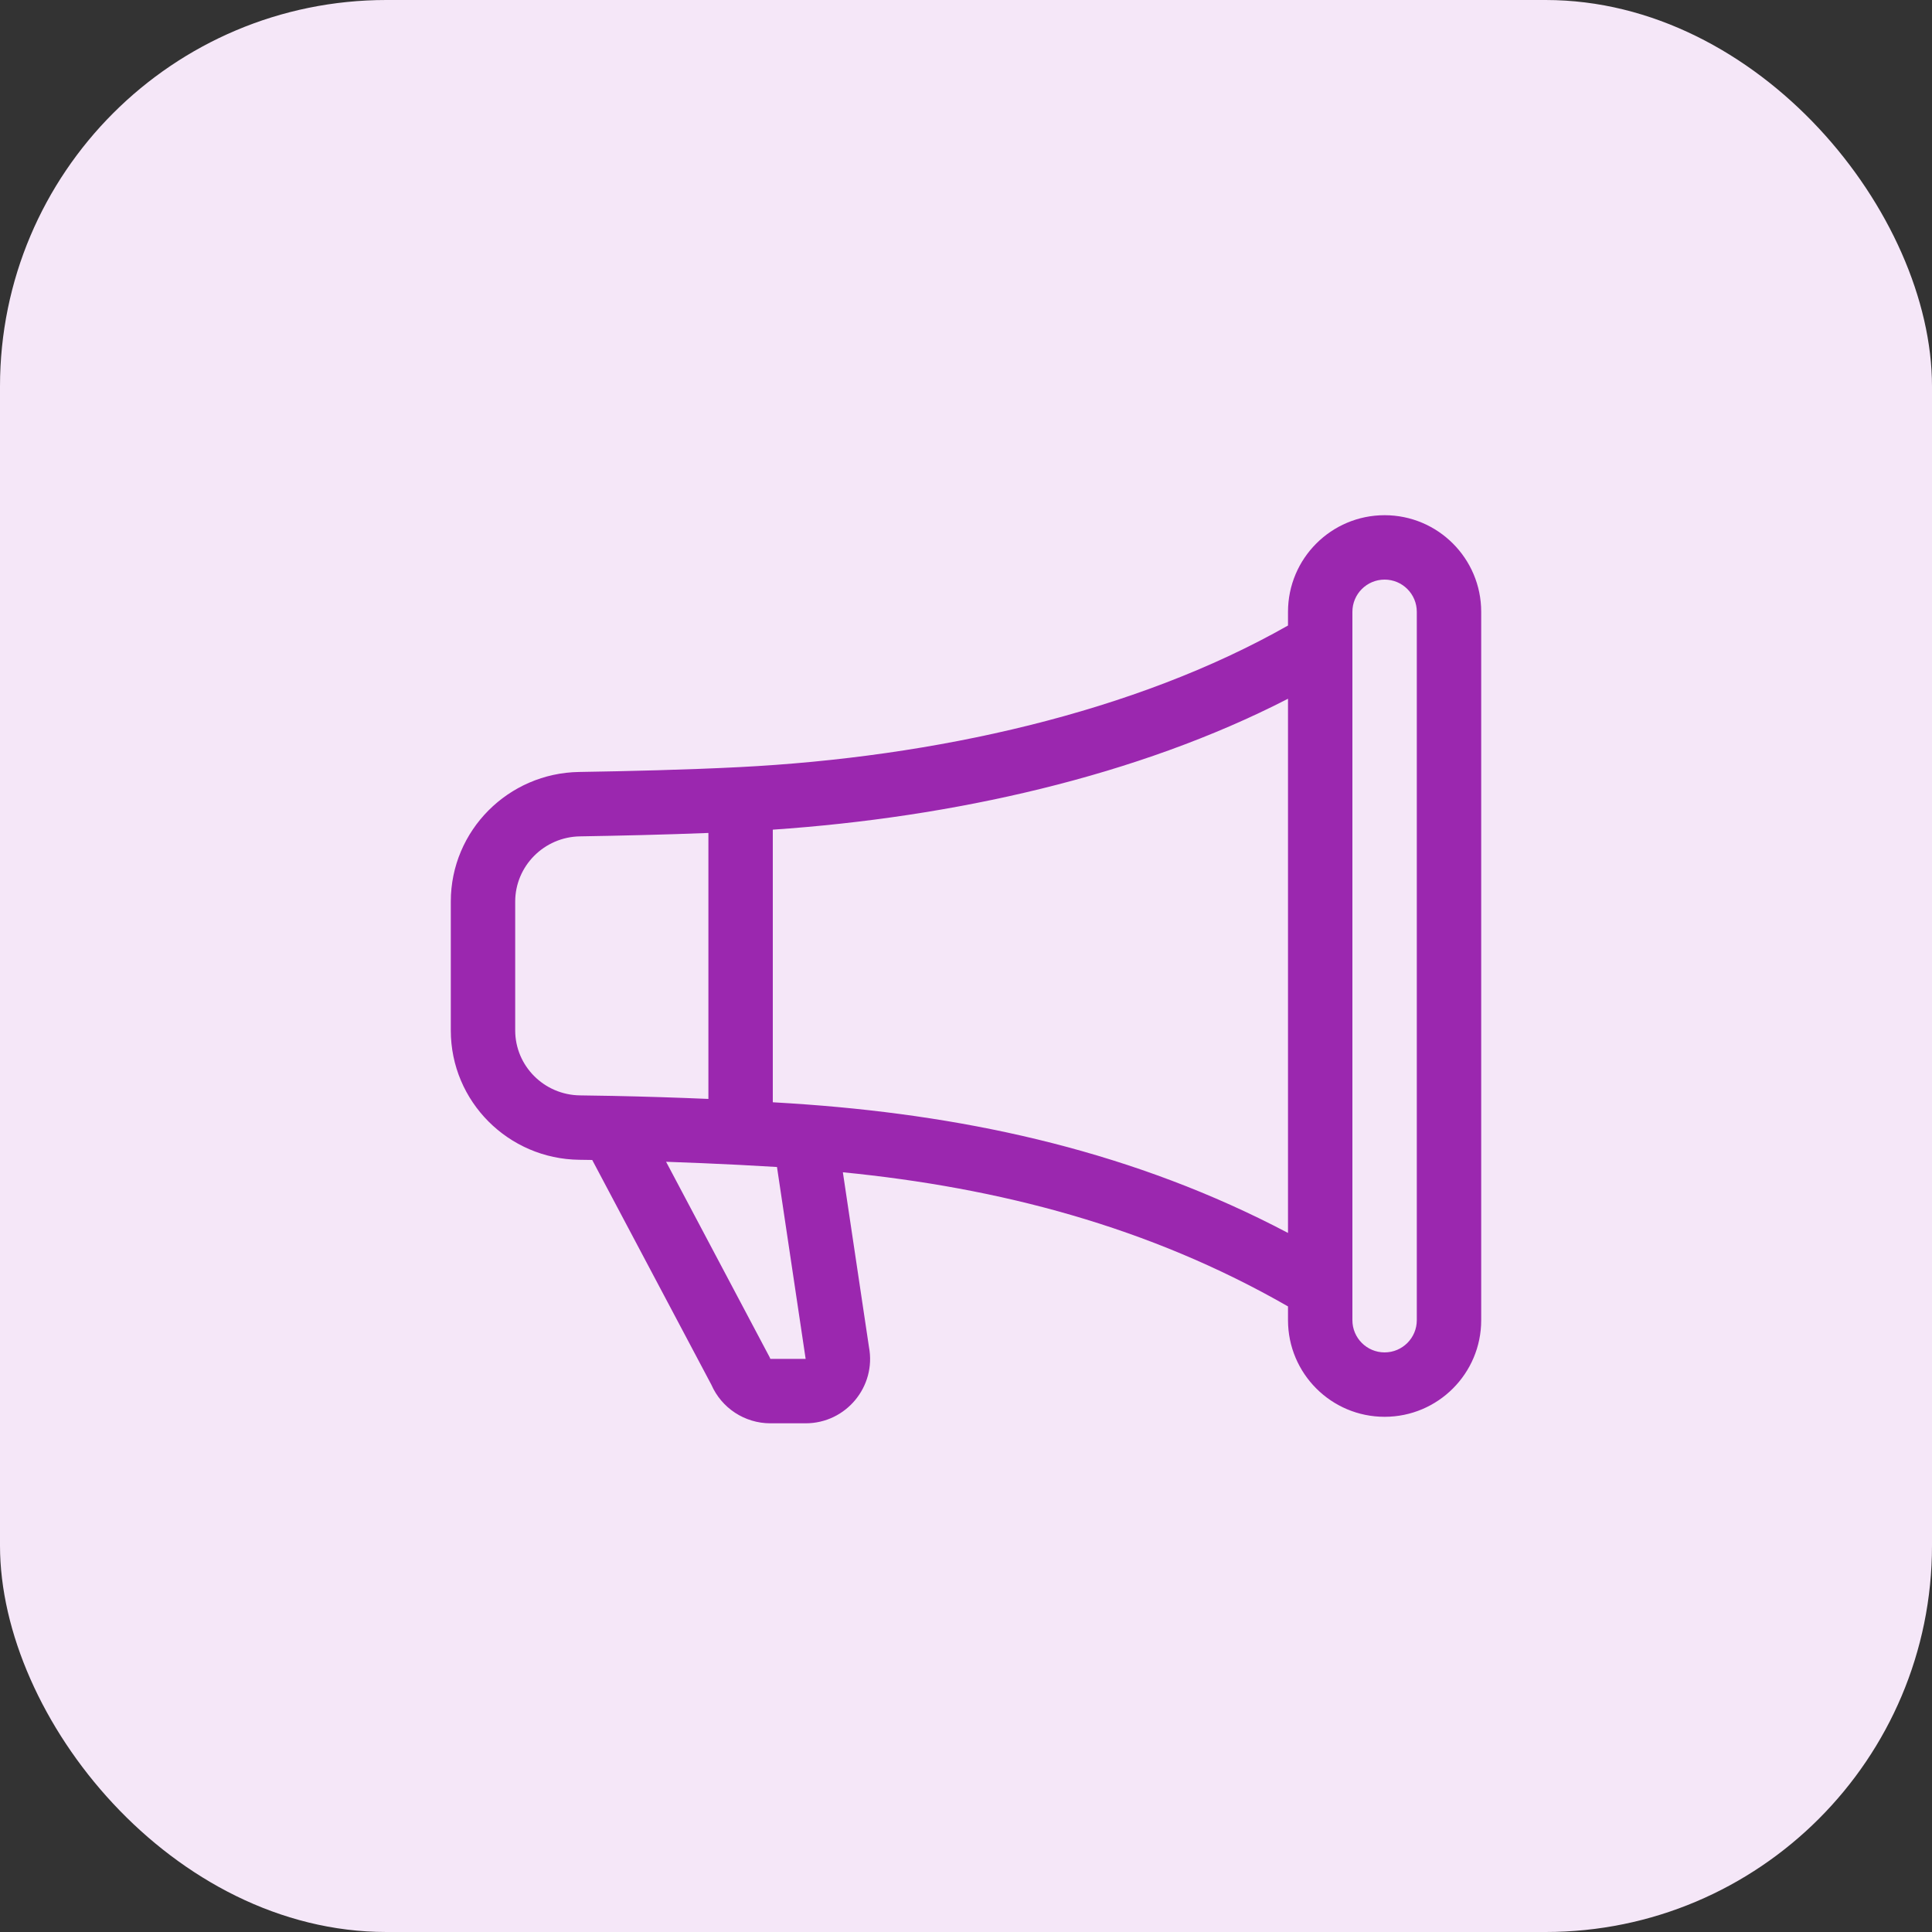
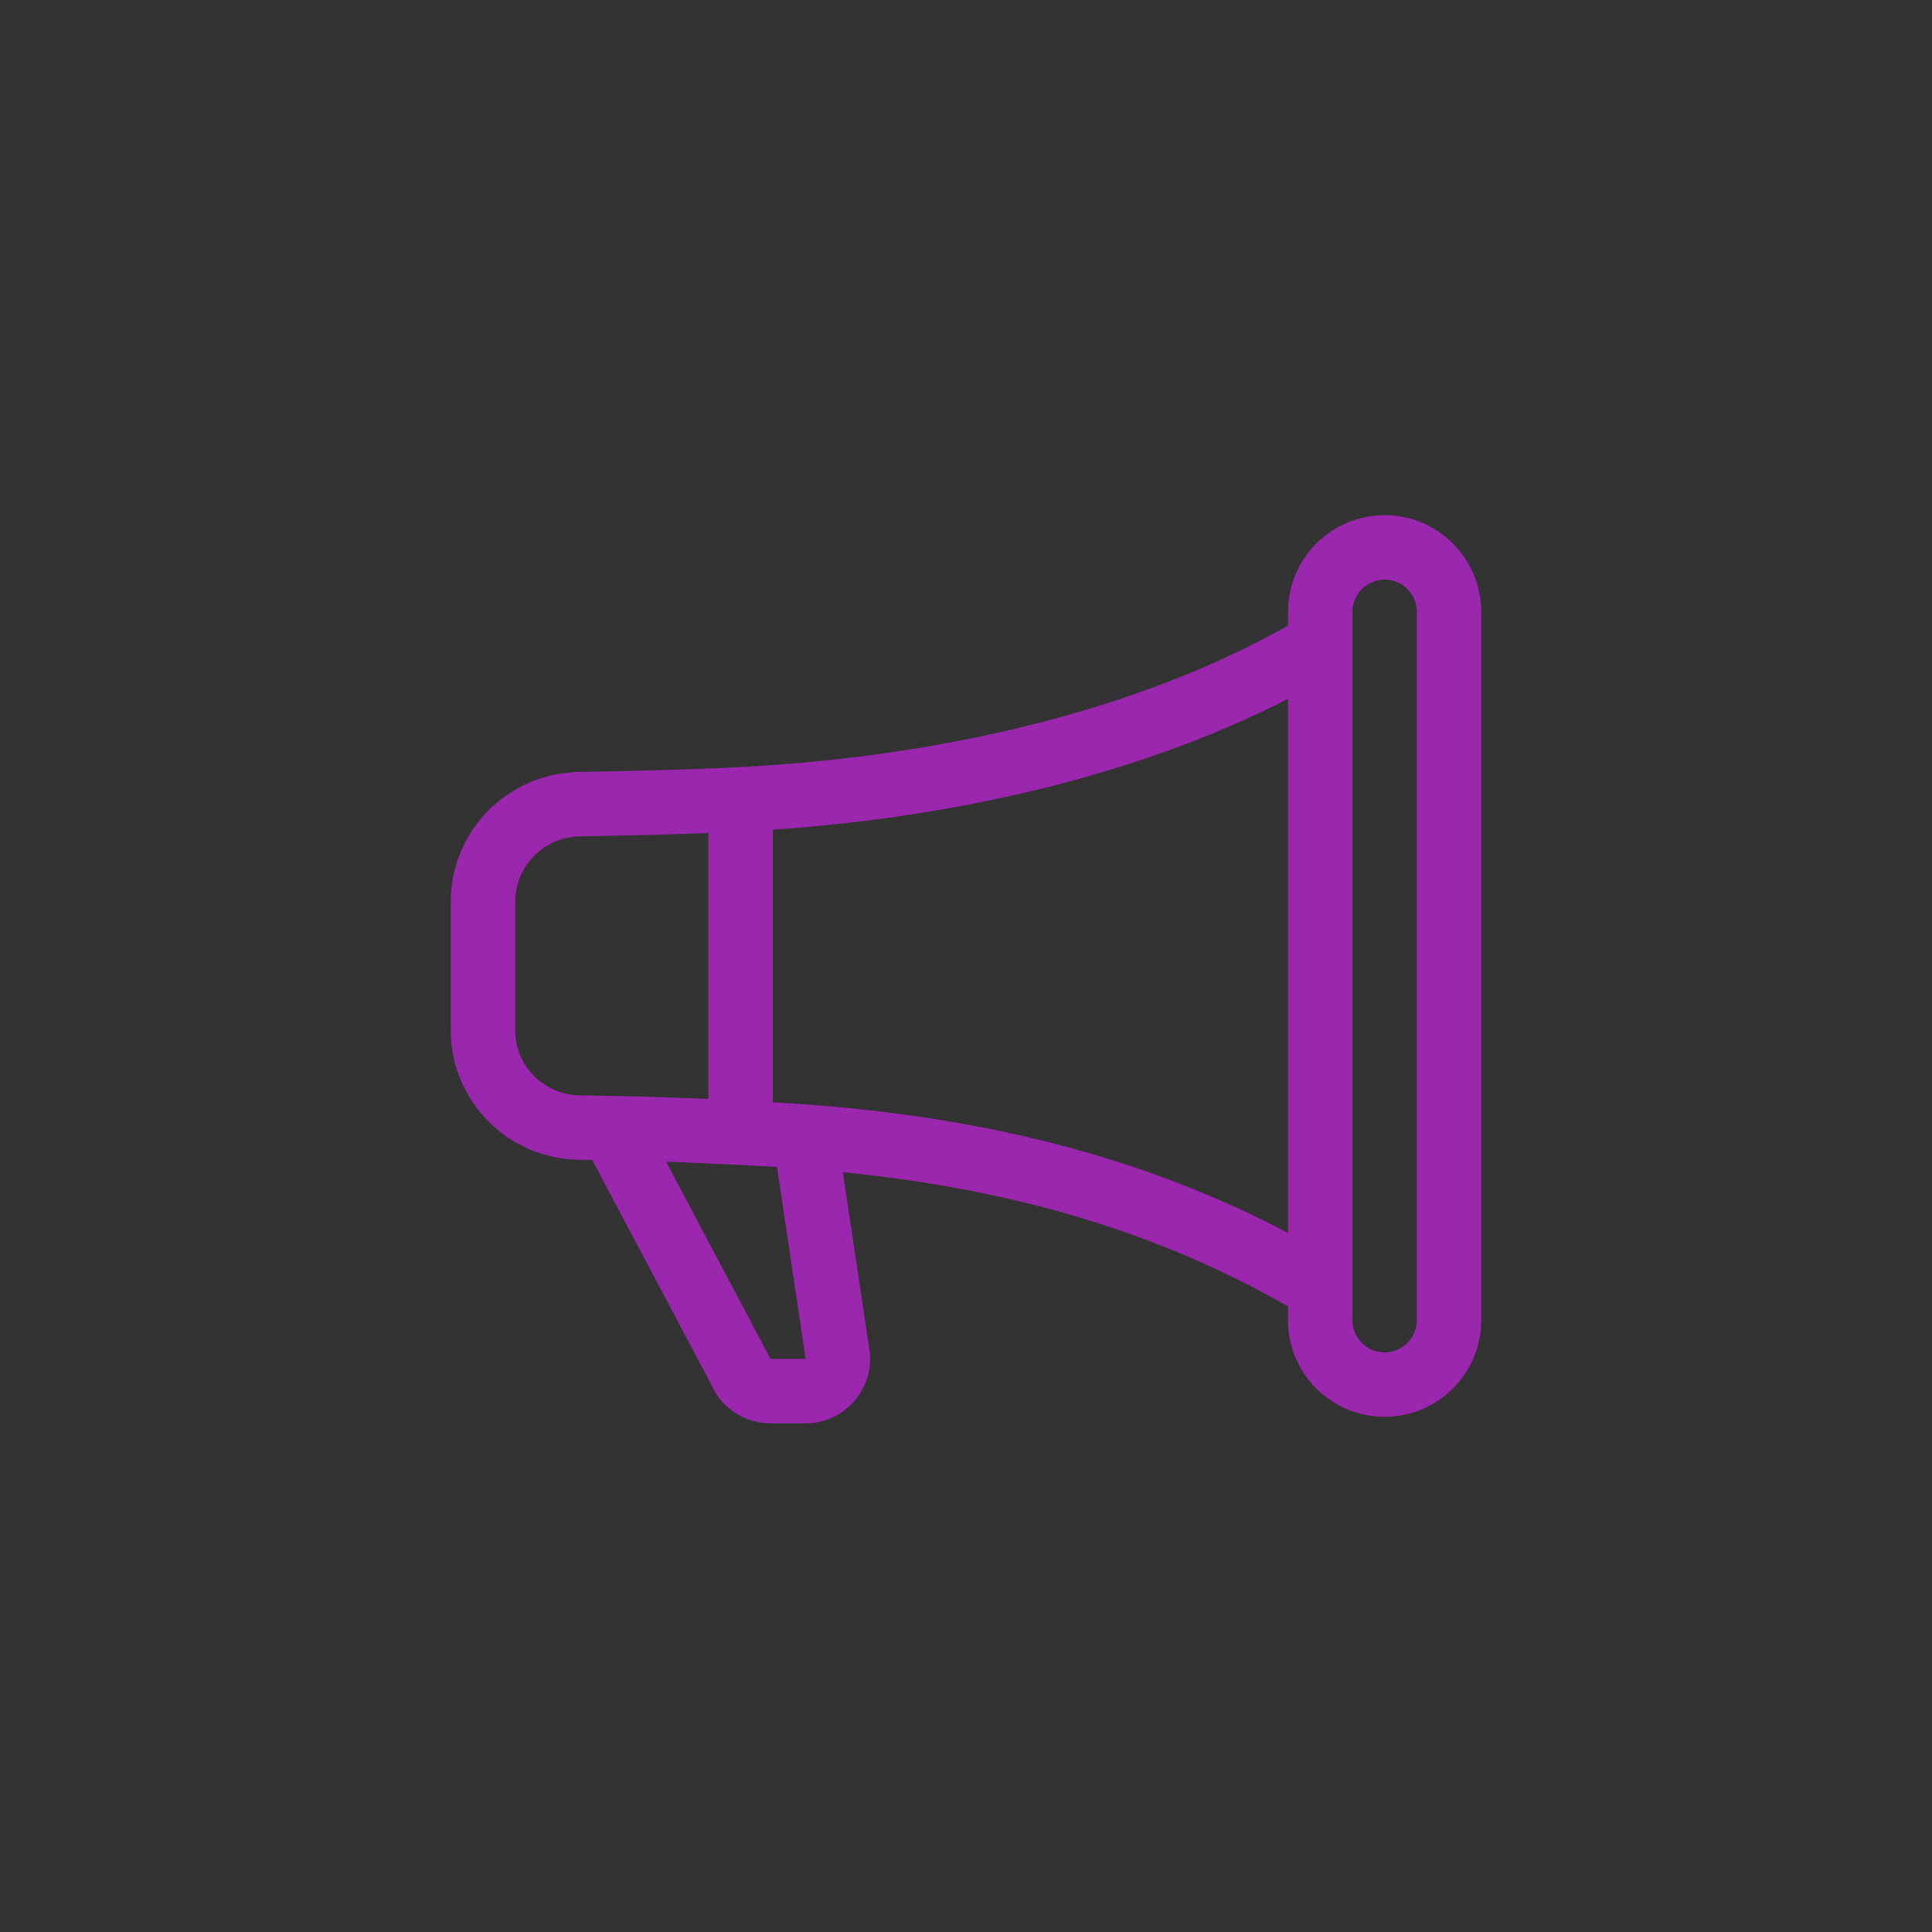
<svg xmlns="http://www.w3.org/2000/svg" width="30" height="30" viewBox="0 0 30 30" fill="none">
  <rect x="0" y="0" width="30" height="30" fill="#333333" stroke="none" />
-   <rect width="30" height="30" rx="6" fill="#F5E7F8" />
  <path d="M20 9.5C20 8.672 20.672 8 21.5 8C22.328 8 23 8.672 23 9.5V20.5C23 21.328 22.328 22 21.5 22C20.672 22 20 21.328 20 20.5V20.286C17.838 19.045 15.51 18.442 13.088 18.203L13.493 20.915C13.61 21.529 13.138 22.101 12.51 22.101H11.962C11.564 22.101 11.205 21.865 11.046 21.502L9.196 18.012C9.129 18.011 9.061 18.01 8.994 18.009C7.896 17.996 7 17.106 7 16V14C7 12.894 7.895 12.004 8.992 11.987C9.745 11.975 10.666 11.953 11.475 11.912C14.518 11.758 17.623 11.063 20 9.713V9.5ZM21 9.5V20.5C21 20.776 21.224 21 21.5 21C21.776 21 22 20.776 22 20.5V9.5C22 9.224 21.776 9 21.5 9C21.224 9 21 9.224 21 9.5ZM20 10.85C17.656 12.056 14.791 12.692 12 12.883V17.116C12.18 17.126 12.359 17.138 12.537 17.151C15.105 17.341 17.63 17.896 20 19.145V10.85ZM11 17.064V12.934C10.319 12.961 9.608 12.977 9.008 12.987C8.448 12.995 8 13.449 8 14V16C8 16.551 8.448 17.002 9.006 17.009C9.174 17.011 9.342 17.014 9.51 17.017C10.007 17.027 10.504 17.043 11 17.064ZM10.343 18.04L11.952 21.077L11.962 21.101L12.51 21.101L12.508 21.087L12.065 18.121C11.87 18.109 11.673 18.098 11.475 18.088C11.097 18.069 10.72 18.053 10.343 18.04Z" fill="#9B27AF" />
</svg>